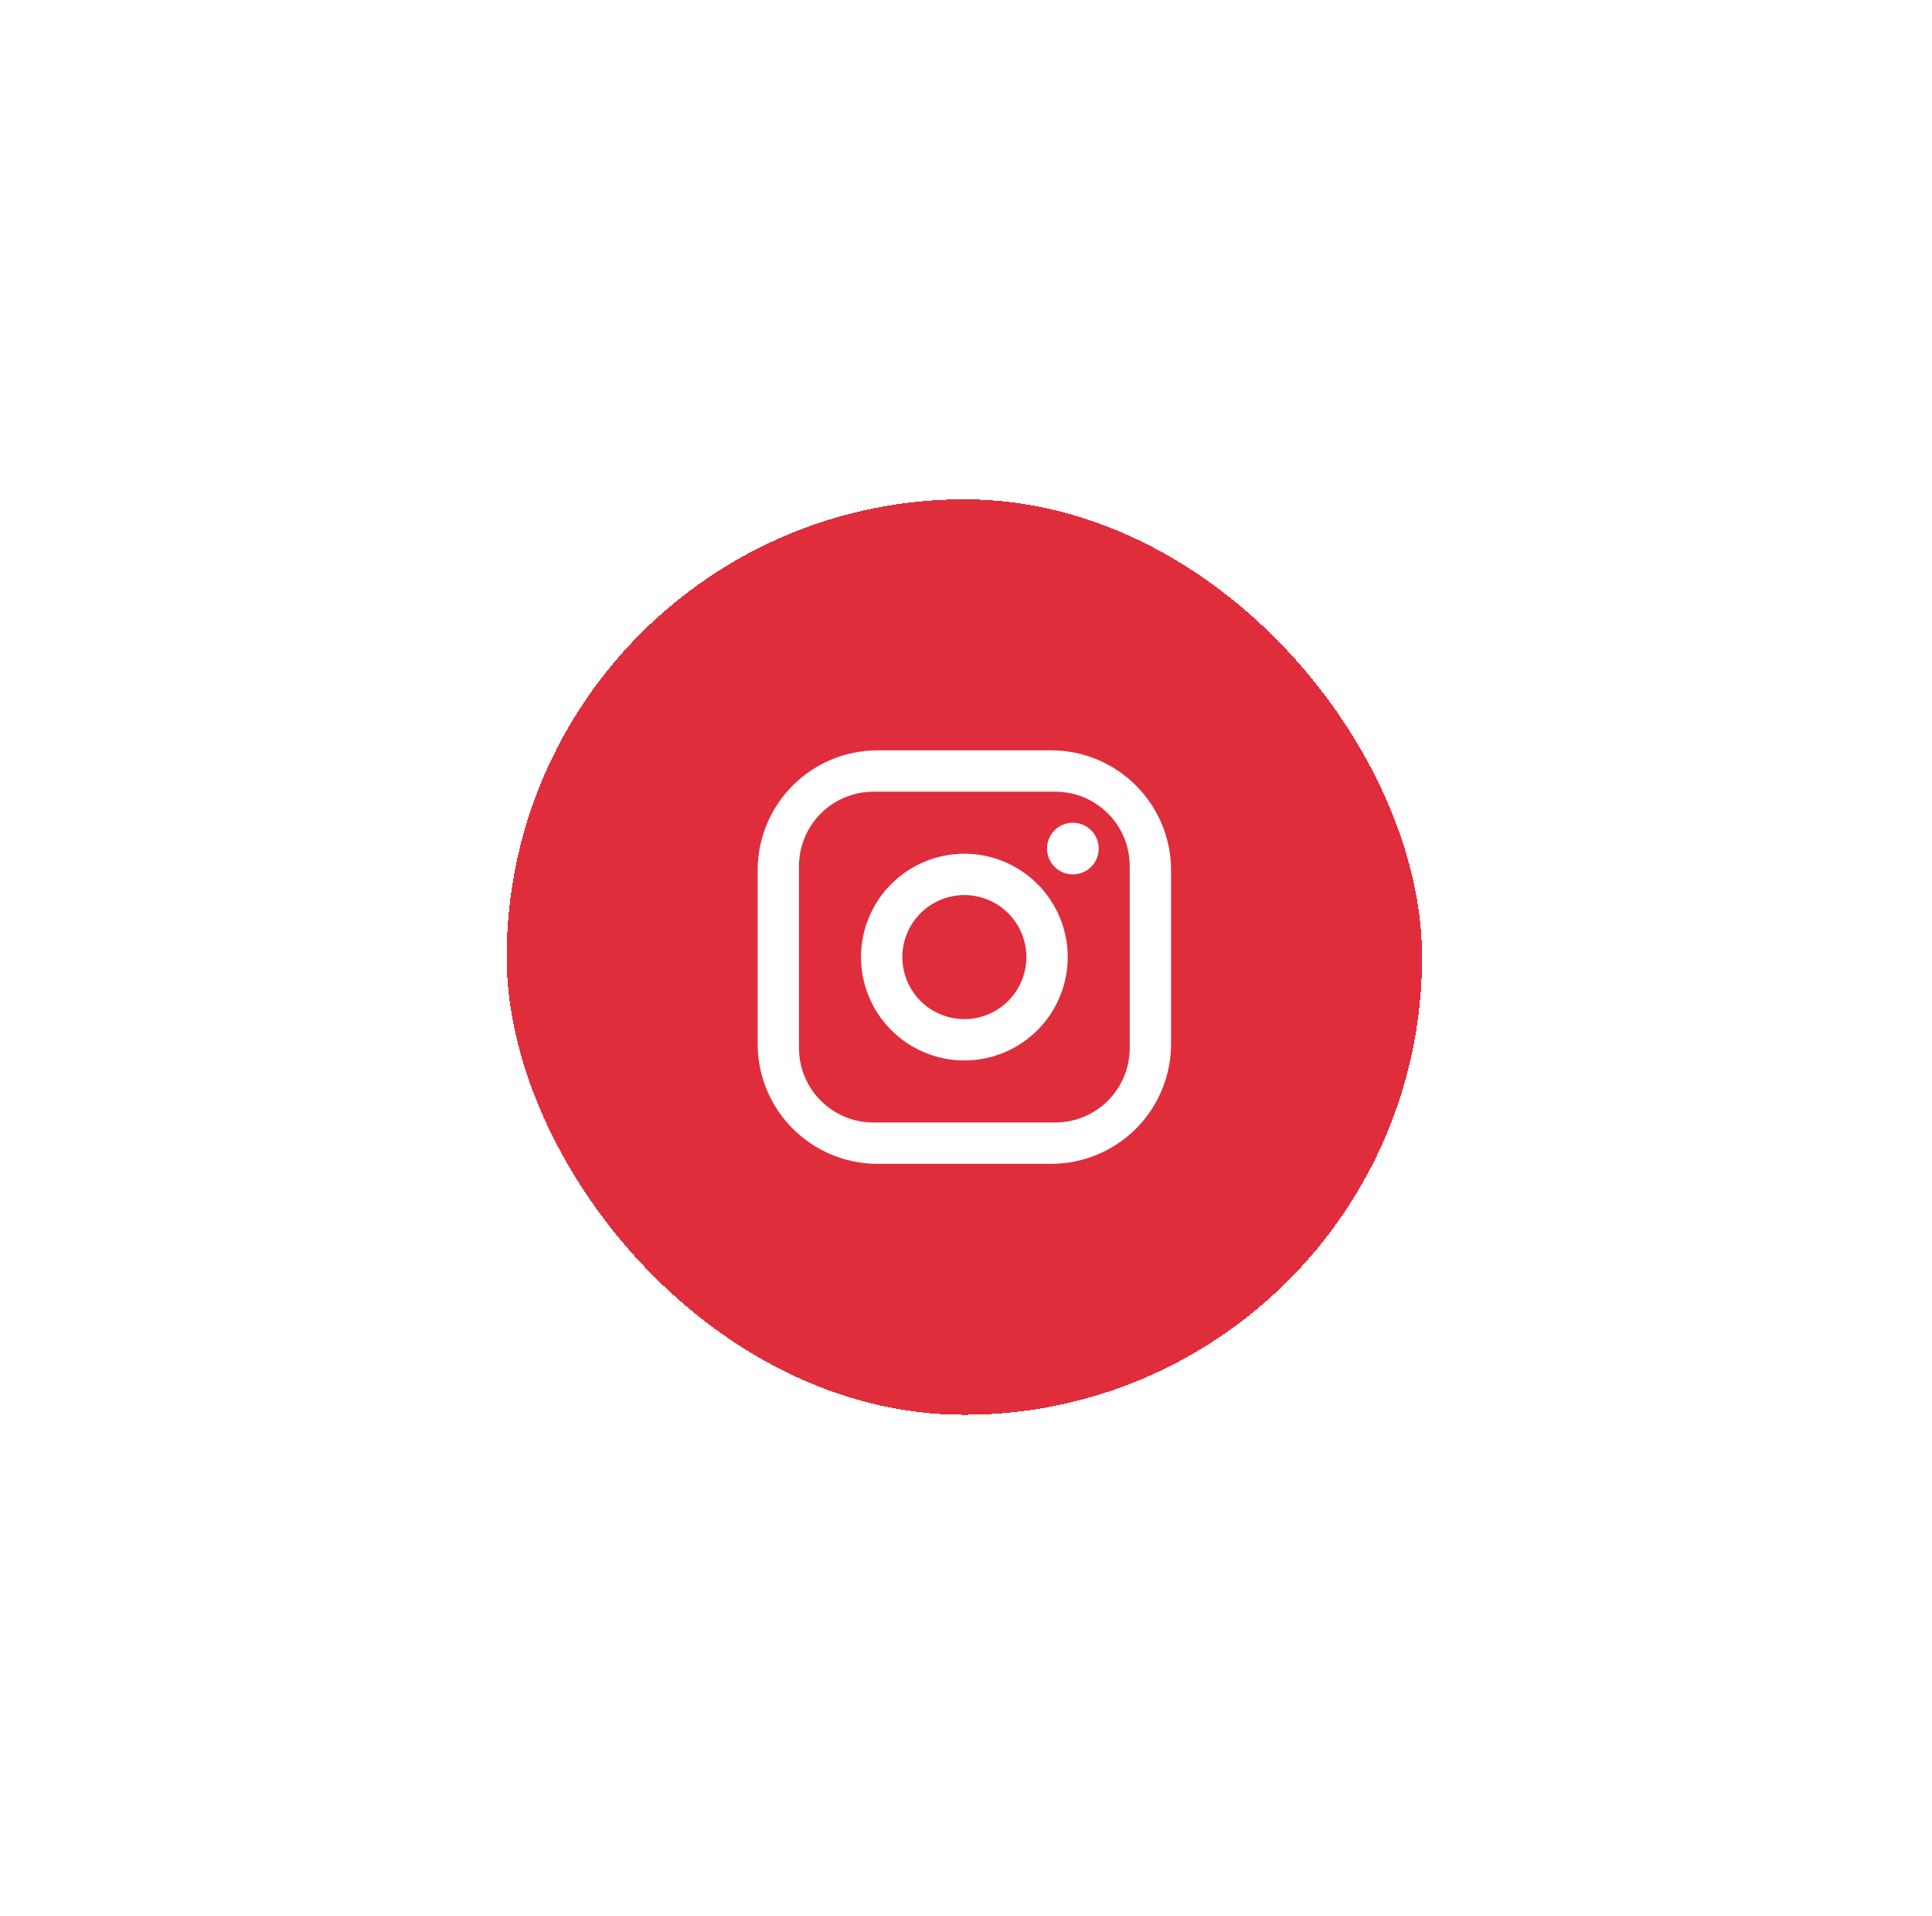
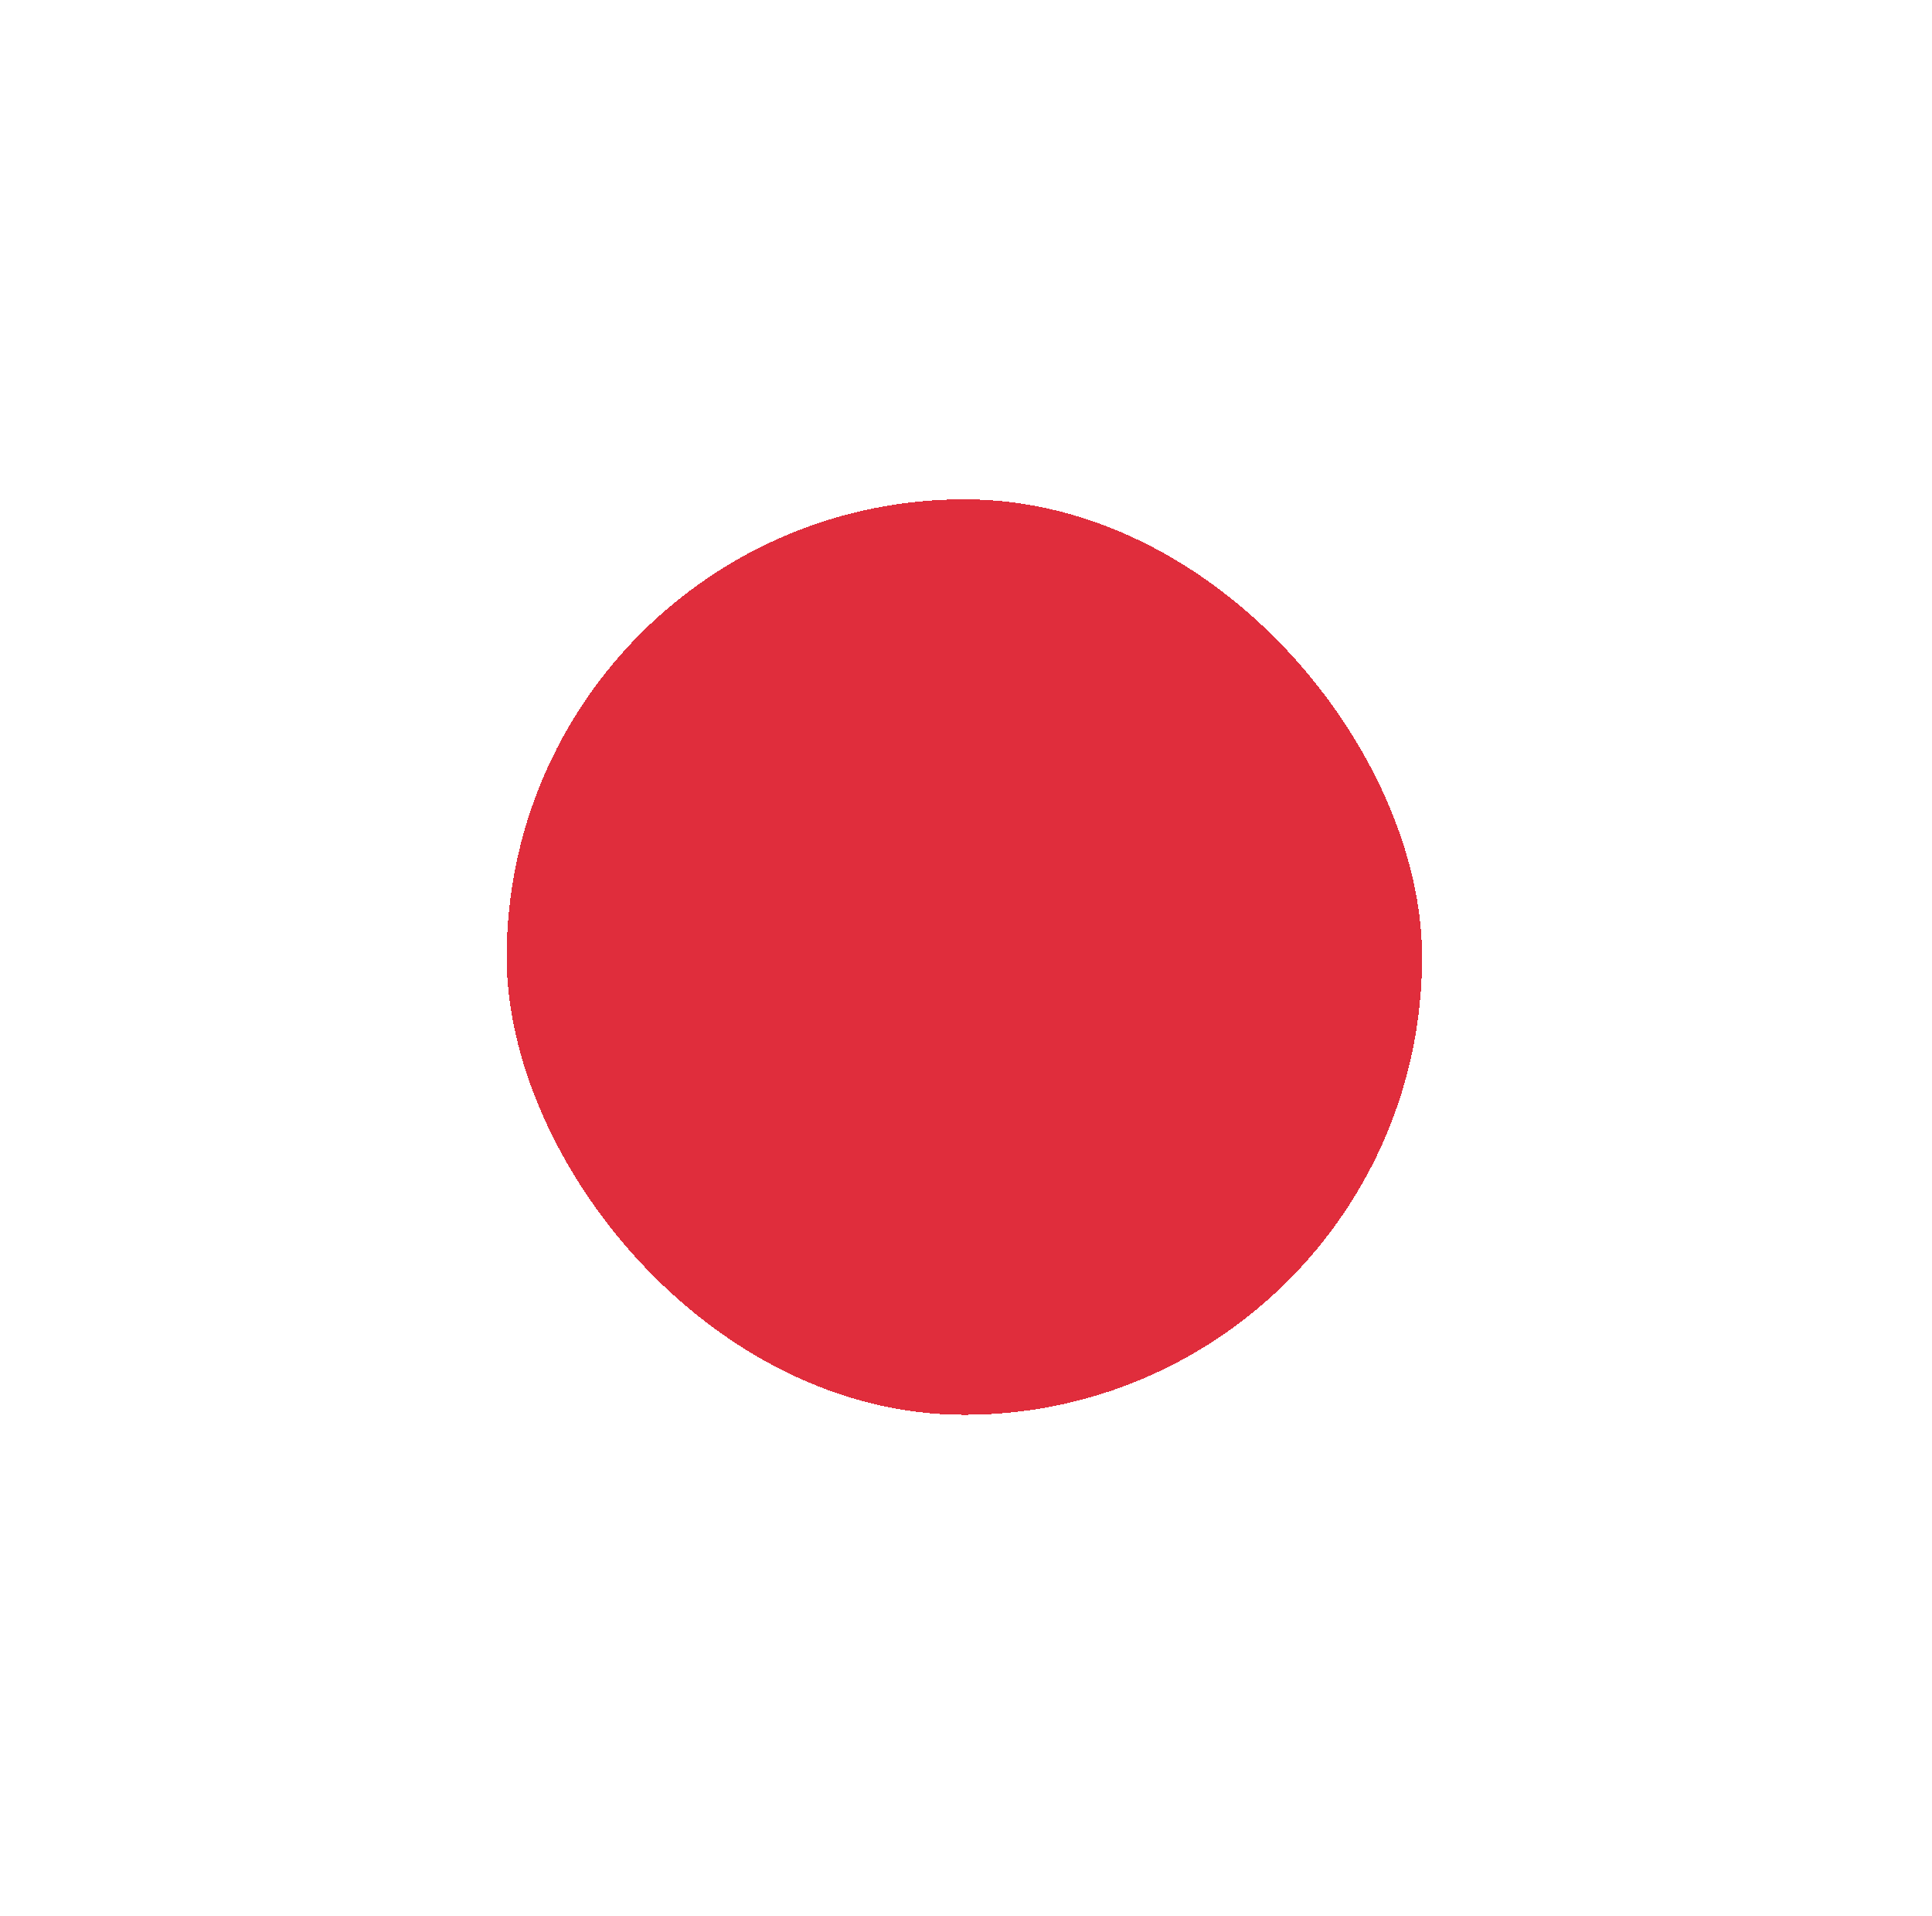
<svg xmlns="http://www.w3.org/2000/svg" width="117" height="116" viewBox="0 0 117 116" fill="none">
  <g filter="url(#filter0_d_1516_183)">
    <rect x="30.684" y="30.234" width="55.436" height="55.436" rx="27.718" fill="#E02D3C" shape-rendering="crispEdges" />
-     <path d="M53.143 45.435H63.658C67.664 45.435 70.918 48.69 70.918 52.696V63.211C70.918 65.136 70.154 66.983 68.792 68.345C67.43 69.706 65.584 70.471 63.658 70.471H53.143C49.138 70.471 45.883 67.217 45.883 63.211V52.696C45.883 50.77 46.648 48.924 48.009 47.562C49.371 46.2 51.218 45.435 53.143 45.435ZM52.893 47.939C51.698 47.939 50.551 48.414 49.706 49.259C48.861 50.104 48.386 51.25 48.386 52.446V63.461C48.386 65.952 50.402 67.968 52.893 67.968H63.908C65.104 67.968 66.25 67.493 67.095 66.648C67.94 65.803 68.415 64.656 68.415 63.461V52.446C68.415 49.955 66.4 47.939 63.908 47.939H52.893ZM64.972 49.817C65.388 49.817 65.785 49.982 66.079 50.275C66.372 50.569 66.537 50.967 66.537 51.382C66.537 51.797 66.372 52.194 66.079 52.488C65.785 52.781 65.388 52.946 64.972 52.946C64.558 52.946 64.16 52.781 63.866 52.488C63.573 52.194 63.408 51.797 63.408 51.382C63.408 50.967 63.573 50.569 63.866 50.275C64.16 49.982 64.558 49.817 64.972 49.817ZM58.401 51.694C60.061 51.694 61.653 52.354 62.826 53.528C64 54.702 64.66 56.293 64.66 57.953C64.66 59.613 64 61.205 62.826 62.379C61.653 63.553 60.061 64.212 58.401 64.212C56.741 64.212 55.149 63.553 53.975 62.379C52.801 61.205 52.142 59.613 52.142 57.953C52.142 56.293 52.801 54.702 53.975 53.528C55.149 52.354 56.741 51.694 58.401 51.694ZM58.401 54.198C57.405 54.198 56.45 54.594 55.745 55.298C55.041 56.002 54.645 56.957 54.645 57.953C54.645 58.949 55.041 59.905 55.745 60.609C56.45 61.313 57.405 61.709 58.401 61.709C59.397 61.709 60.352 61.313 61.056 60.609C61.76 59.905 62.156 58.949 62.156 57.953C62.156 56.957 61.76 56.002 61.056 55.298C60.352 54.594 59.397 54.198 58.401 54.198Z" fill="white" />
  </g>
  <defs>
    <filter id="filter0_d_1516_183" x="0.684" y="0.234" width="115.438" height="115.437" filterUnits="userSpaceOnUse" color-interpolation-filters="sRGB">
      <feFlood flood-opacity="0" result="BackgroundImageFix" />
      <feColorMatrix in="SourceAlpha" type="matrix" values="0 0 0 0 0 0 0 0 0 0 0 0 0 0 0 0 0 0 127 0" result="hardAlpha" />
      <feOffset />
      <feGaussianBlur stdDeviation="15" />
      <feComposite in2="hardAlpha" operator="out" />
      <feColorMatrix type="matrix" values="0 0 0 0 0 0 0 0 0 0.102 0 0 0 0 0.392 0 0 0 0.06 0" />
      <feBlend mode="normal" in2="BackgroundImageFix" result="effect1_dropShadow_1516_183" />
      <feBlend mode="normal" in="SourceGraphic" in2="effect1_dropShadow_1516_183" result="shape" />
    </filter>
  </defs>
</svg>